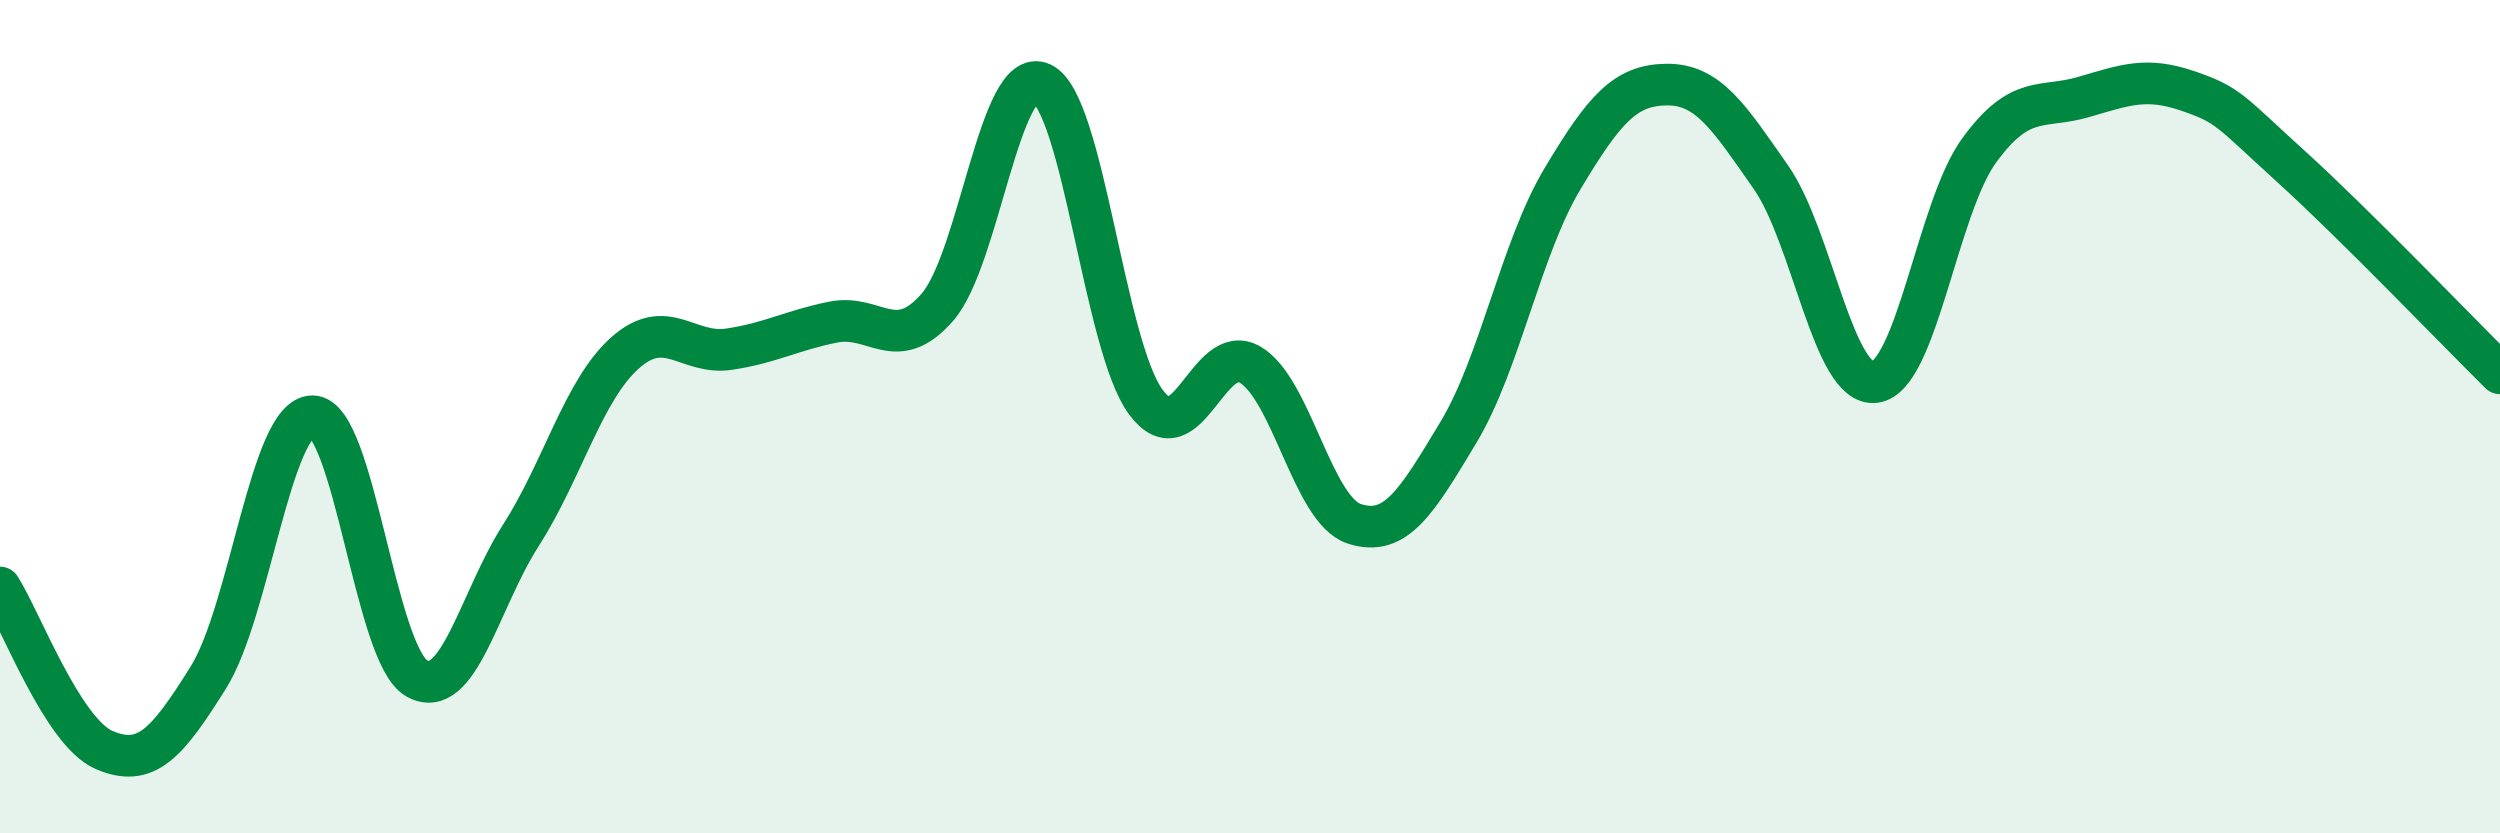
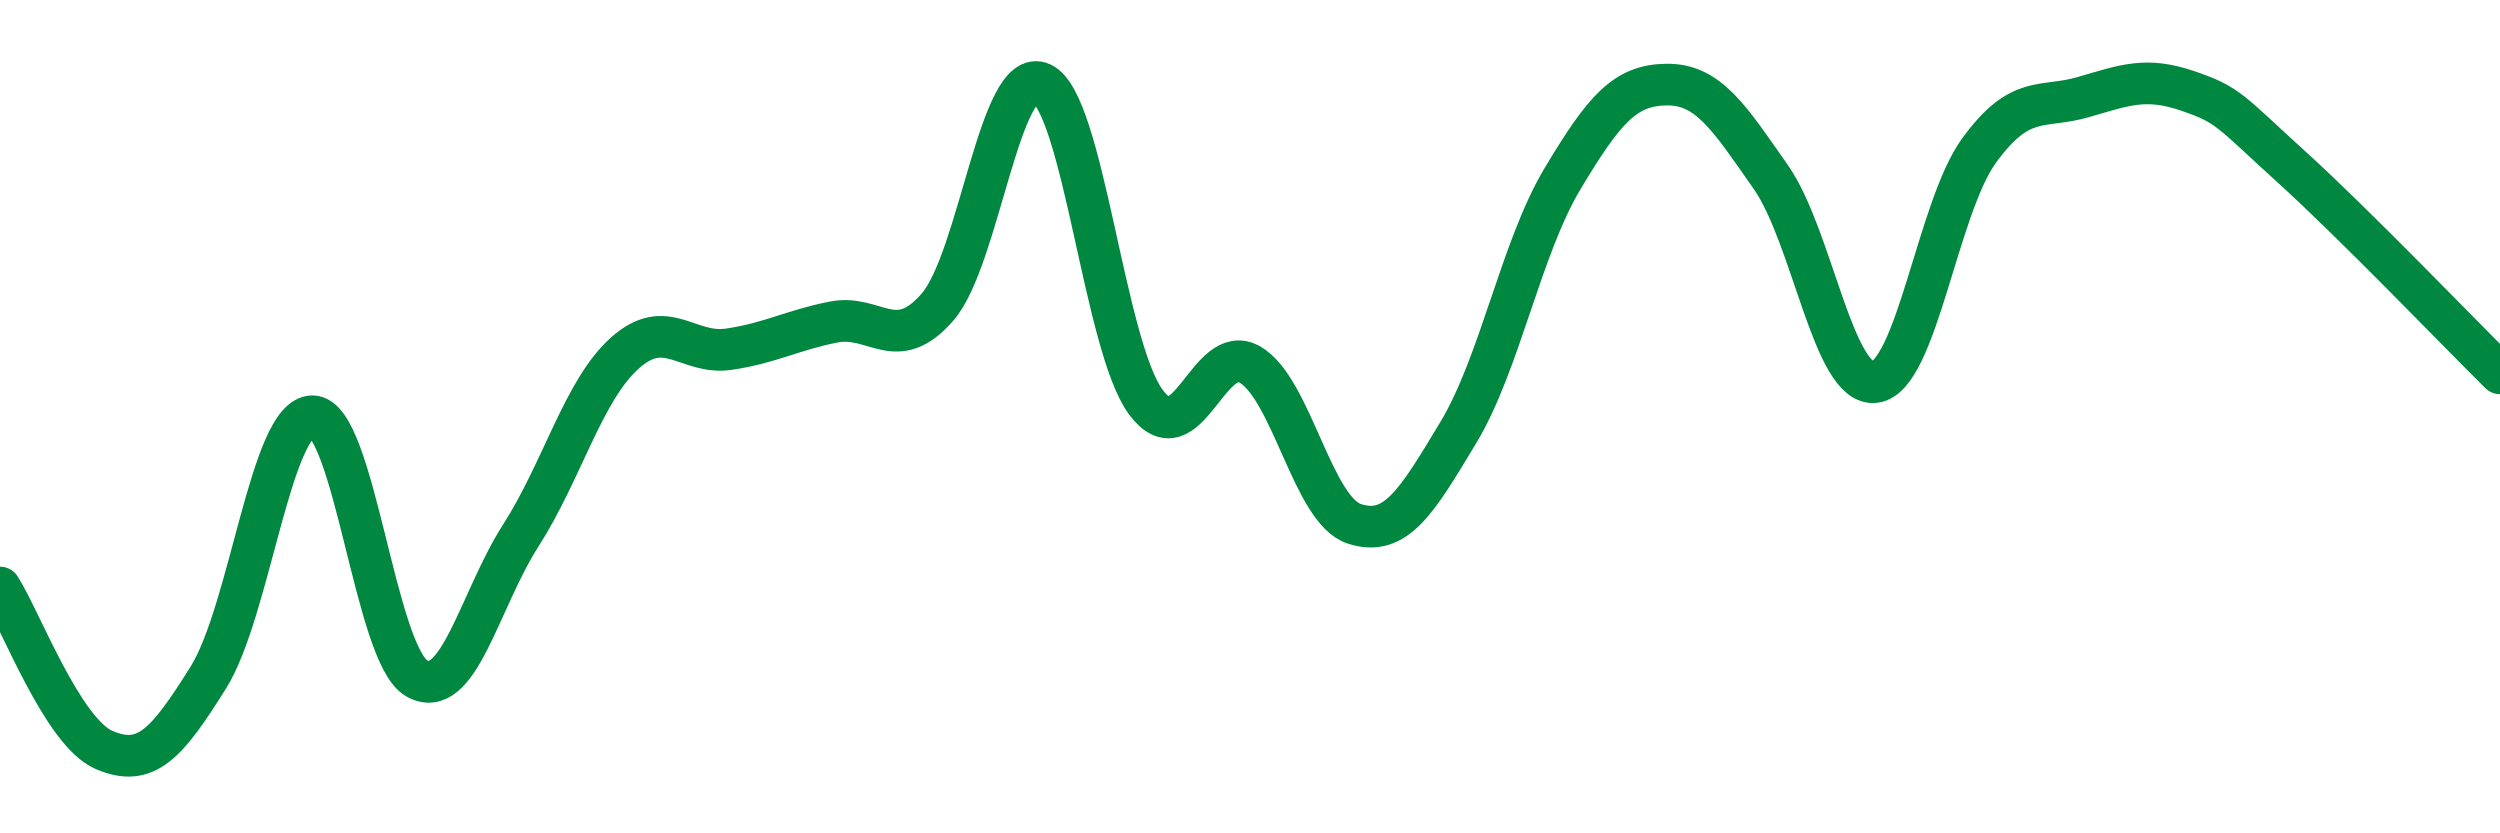
<svg xmlns="http://www.w3.org/2000/svg" width="60" height="20" viewBox="0 0 60 20">
-   <path d="M 0,14.1 C 0.5,14.88 1.5,17.57 2.5,18 C 3.5,18.43 4,17.86 5,16.26 C 6,14.66 6.5,9.99 7.5,9.99 C 8.5,9.99 9,15.71 10,16.28 C 11,16.85 11.5,14.41 12.5,12.85 C 13.5,11.29 14,9.36 15,8.47 C 16,7.58 16.5,8.53 17.5,8.38 C 18.5,8.23 19,7.93 20,7.73 C 21,7.53 21.5,8.52 22.5,7.37 C 23.5,6.22 24,1.54 25,2 C 26,2.46 26.5,8.3 27.5,9.65 C 28.5,11 29,8.17 30,8.75 C 31,9.33 31.5,12.24 32.5,12.57 C 33.5,12.9 34,12.04 35,10.38 C 36,8.72 36.5,5.96 37.5,4.29 C 38.5,2.62 39,2.04 40,2.03 C 41,2.02 41.5,2.82 42.5,4.25 C 43.5,5.68 44,9.3 45,9.17 C 46,9.04 46.5,4.98 47.5,3.61 C 48.5,2.24 49,2.62 50,2.33 C 51,2.04 51.5,1.84 52.5,2.18 C 53.5,2.52 53.5,2.65 55,4.01 C 56.5,5.37 59,7.97 60,8.96L60 20L0 20Z" fill="#008740" opacity="0.1" stroke-linecap="round" stroke-linejoin="round" />
  <path d="M 0,14.1 C 0.5,14.88 1.5,17.57 2.5,18 C 3.5,18.43 4,17.86 5,16.26 C 6,14.66 6.5,9.99 7.5,9.99 C 8.5,9.99 9,15.71 10,16.28 C 11,16.85 11.5,14.41 12.5,12.85 C 13.5,11.29 14,9.36 15,8.47 C 16,7.58 16.5,8.53 17.5,8.38 C 18.5,8.23 19,7.93 20,7.73 C 21,7.53 21.5,8.52 22.5,7.37 C 23.5,6.22 24,1.54 25,2 C 26,2.46 26.5,8.3 27.5,9.65 C 28.5,11 29,8.17 30,8.75 C 31,9.33 31.5,12.24 32.5,12.57 C 33.5,12.9 34,12.04 35,10.38 C 36,8.72 36.5,5.96 37.5,4.29 C 38.5,2.62 39,2.04 40,2.03 C 41,2.02 41.5,2.82 42.5,4.25 C 43.5,5.68 44,9.3 45,9.17 C 46,9.04 46.5,4.98 47.5,3.61 C 48.5,2.24 49,2.62 50,2.33 C 51,2.04 51.5,1.84 52.5,2.18 C 53.5,2.52 53.5,2.65 55,4.01 C 56.5,5.37 59,7.97 60,8.96" stroke="#008740" stroke-width="1" fill="none" stroke-linecap="round" stroke-linejoin="round" />
</svg>